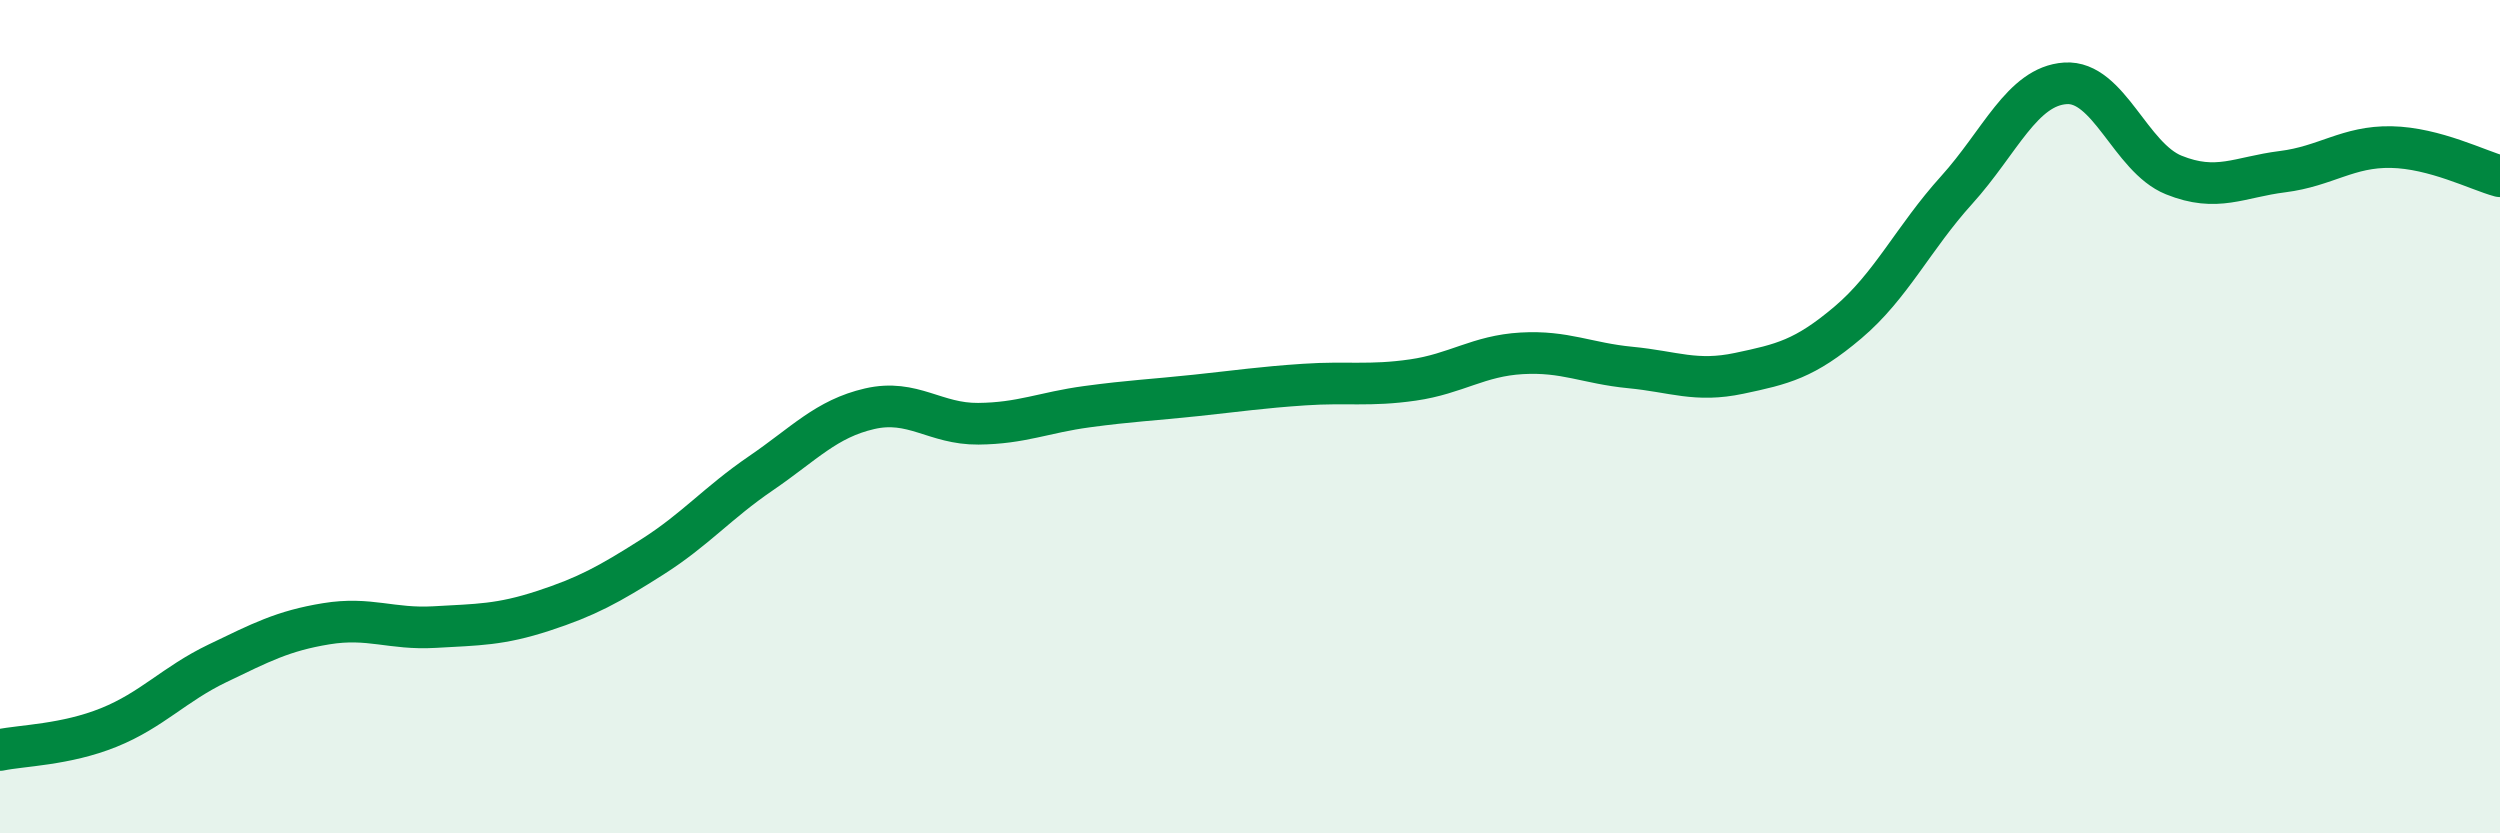
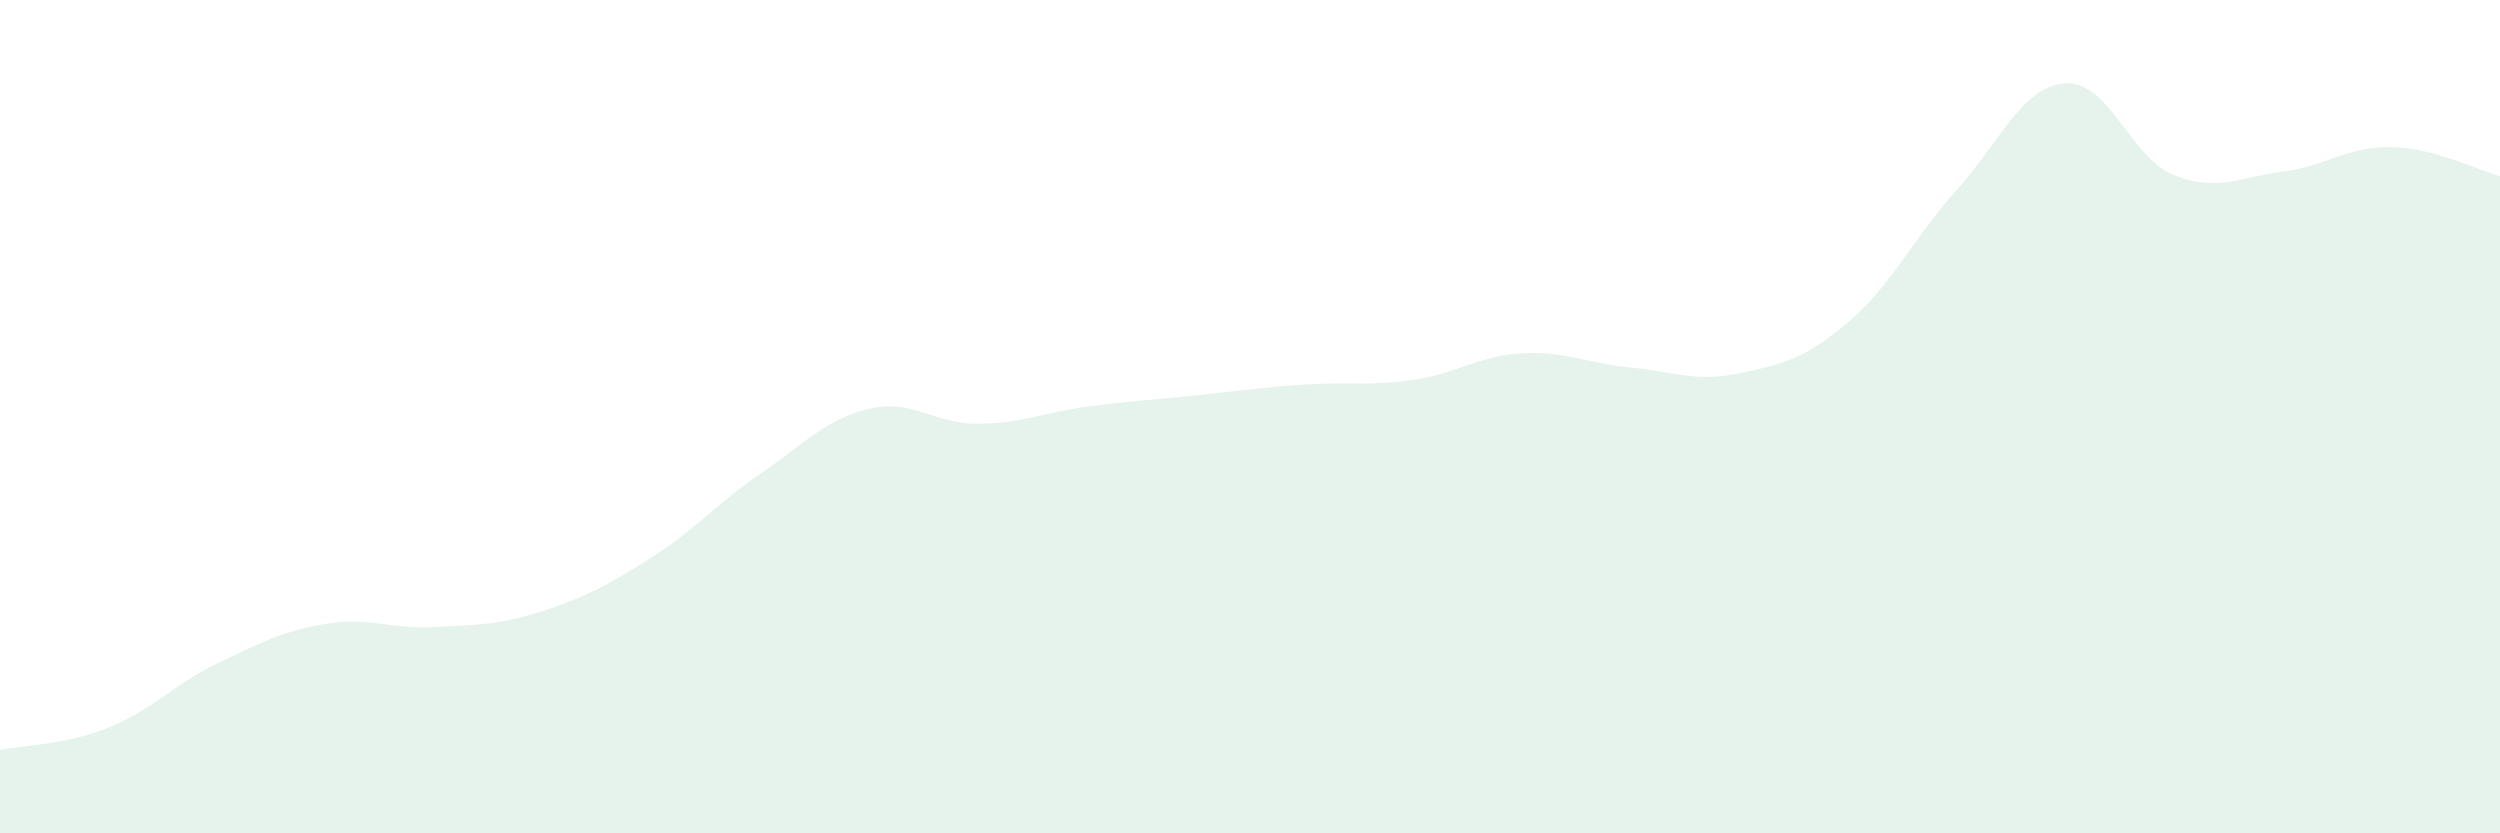
<svg xmlns="http://www.w3.org/2000/svg" width="60" height="20" viewBox="0 0 60 20">
  <path d="M 0,18 C 0.52,17.89 1.57,17.88 2.61,17.46 C 3.65,17.04 4.18,16.42 5.22,15.92 C 6.26,15.42 6.79,15.14 7.83,14.97 C 8.87,14.8 9.39,15.11 10.43,15.05 C 11.47,14.99 12,15 13.04,14.66 C 14.08,14.32 14.61,14.03 15.65,13.37 C 16.69,12.71 17.22,12.07 18.26,11.36 C 19.3,10.65 19.83,10.05 20.87,9.81 C 21.91,9.57 22.44,10.18 23.48,10.17 C 24.52,10.16 25.05,9.9 26.09,9.76 C 27.13,9.62 27.66,9.6 28.7,9.49 C 29.74,9.38 30.26,9.3 31.3,9.23 C 32.34,9.16 32.87,9.27 33.91,9.12 C 34.95,8.97 35.48,8.54 36.52,8.48 C 37.56,8.42 38.09,8.72 39.13,8.82 C 40.17,8.92 40.7,9.18 41.74,8.96 C 42.78,8.74 43.31,8.62 44.35,7.74 C 45.39,6.86 45.92,5.71 46.96,4.56 C 48,3.41 48.53,2.07 49.57,2 C 50.61,1.93 51.13,3.78 52.17,4.2 C 53.21,4.62 53.74,4.25 54.78,4.12 C 55.82,3.99 56.35,3.51 57.39,3.53 C 58.43,3.55 59.48,4.09 60,4.23L60 20L0 20Z" fill="#008740" opacity="0.1" stroke-linecap="round" stroke-linejoin="round" />
-   <path d="M 0,18 C 0.52,17.89 1.57,17.88 2.61,17.46 C 3.65,17.04 4.18,16.42 5.22,15.92 C 6.26,15.42 6.79,15.14 7.83,14.97 C 8.87,14.8 9.39,15.11 10.43,15.05 C 11.47,14.99 12,15 13.04,14.66 C 14.08,14.32 14.61,14.03 15.65,13.37 C 16.69,12.71 17.22,12.07 18.26,11.36 C 19.3,10.65 19.83,10.05 20.87,9.81 C 21.91,9.57 22.44,10.18 23.48,10.17 C 24.52,10.16 25.05,9.9 26.09,9.76 C 27.13,9.62 27.66,9.6 28.7,9.49 C 29.74,9.38 30.26,9.3 31.3,9.23 C 32.34,9.16 32.87,9.27 33.91,9.12 C 34.95,8.97 35.48,8.54 36.52,8.48 C 37.56,8.42 38.09,8.72 39.13,8.82 C 40.17,8.92 40.7,9.18 41.74,8.96 C 42.78,8.74 43.31,8.62 44.35,7.74 C 45.39,6.86 45.92,5.71 46.96,4.56 C 48,3.41 48.53,2.07 49.57,2 C 50.61,1.93 51.13,3.78 52.17,4.2 C 53.21,4.62 53.74,4.25 54.78,4.12 C 55.82,3.99 56.35,3.51 57.39,3.53 C 58.43,3.55 59.48,4.09 60,4.23" stroke="#008740" stroke-width="1" fill="none" stroke-linecap="round" stroke-linejoin="round" />
</svg>